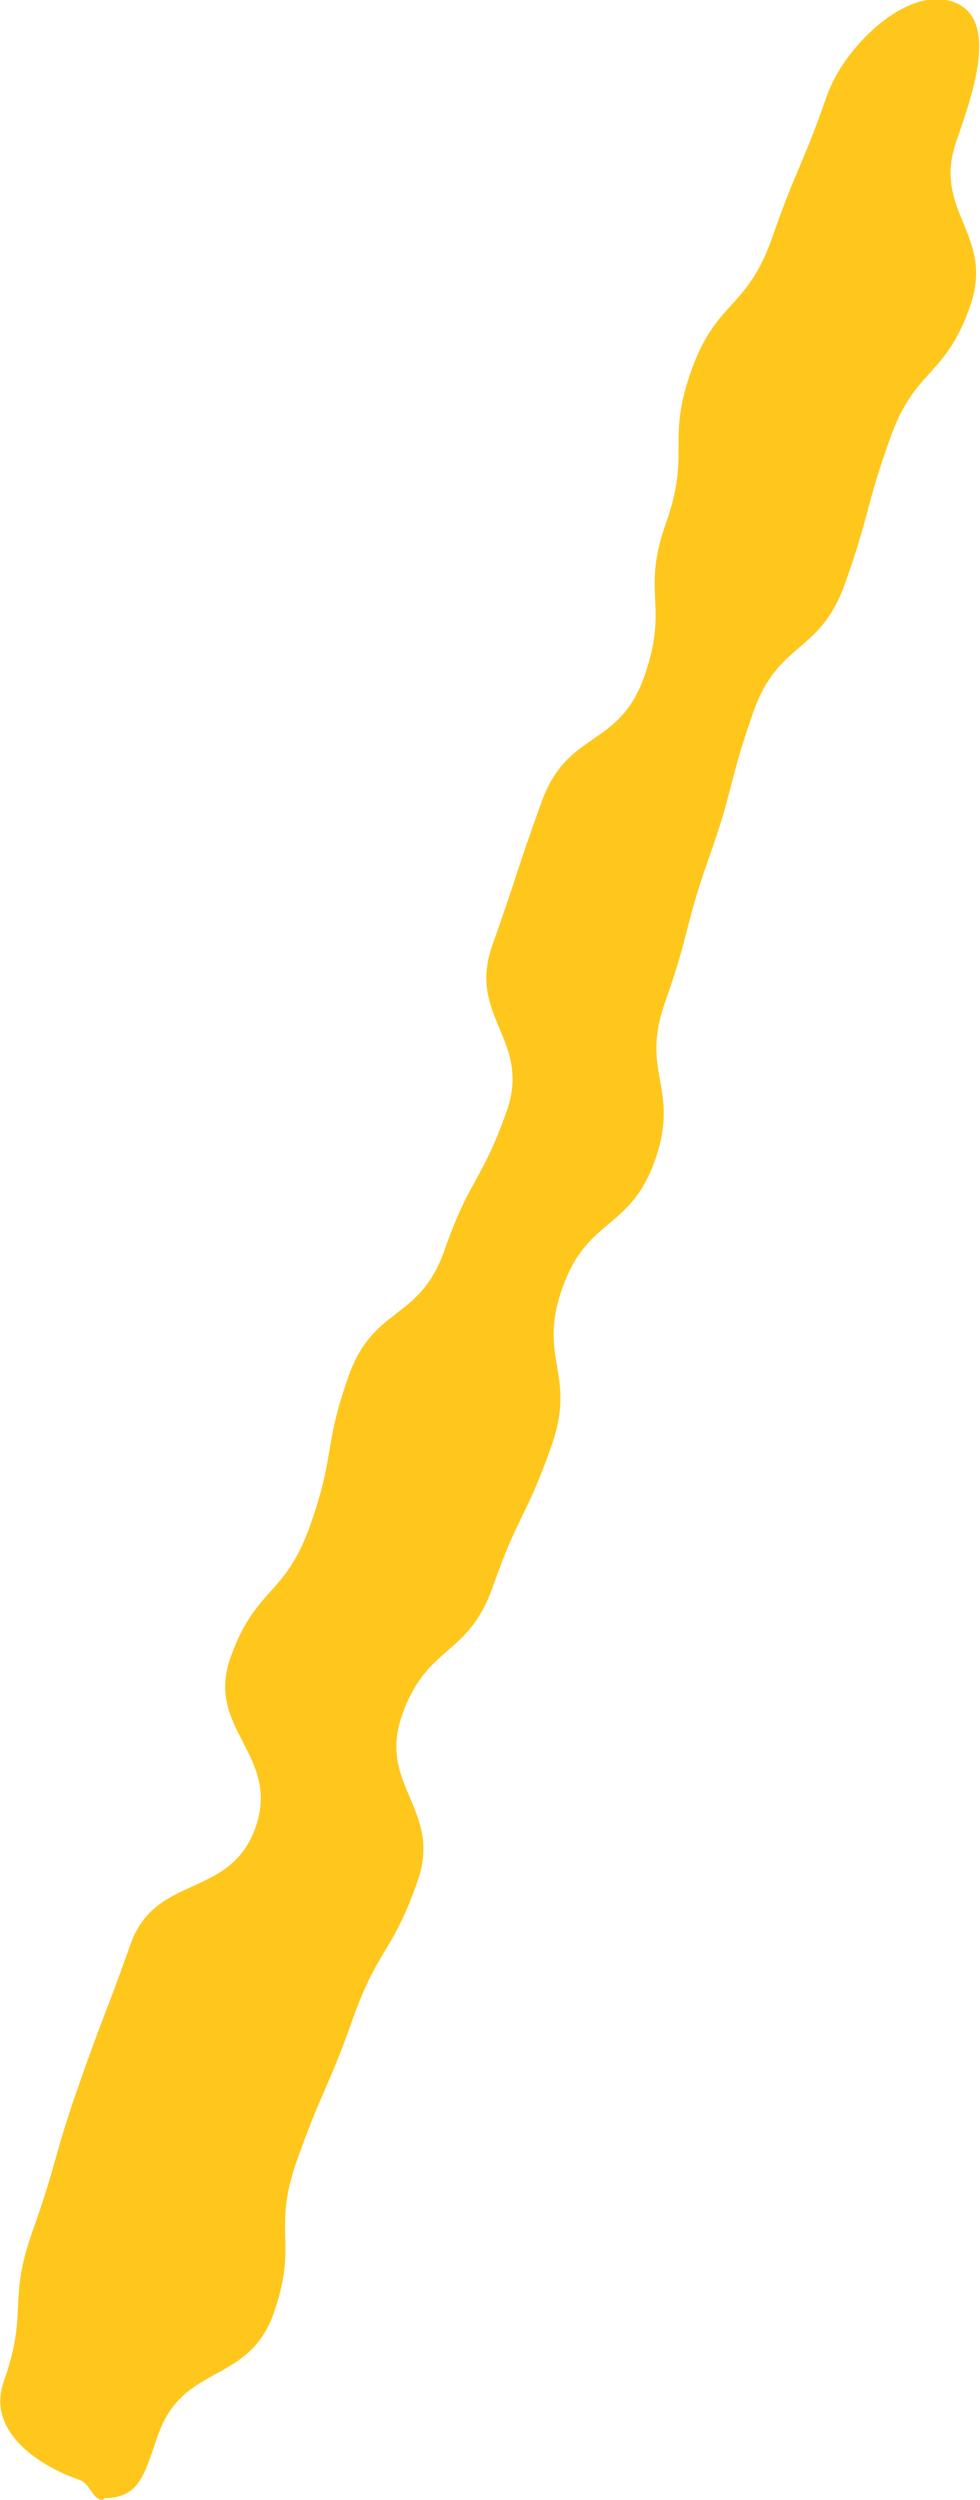
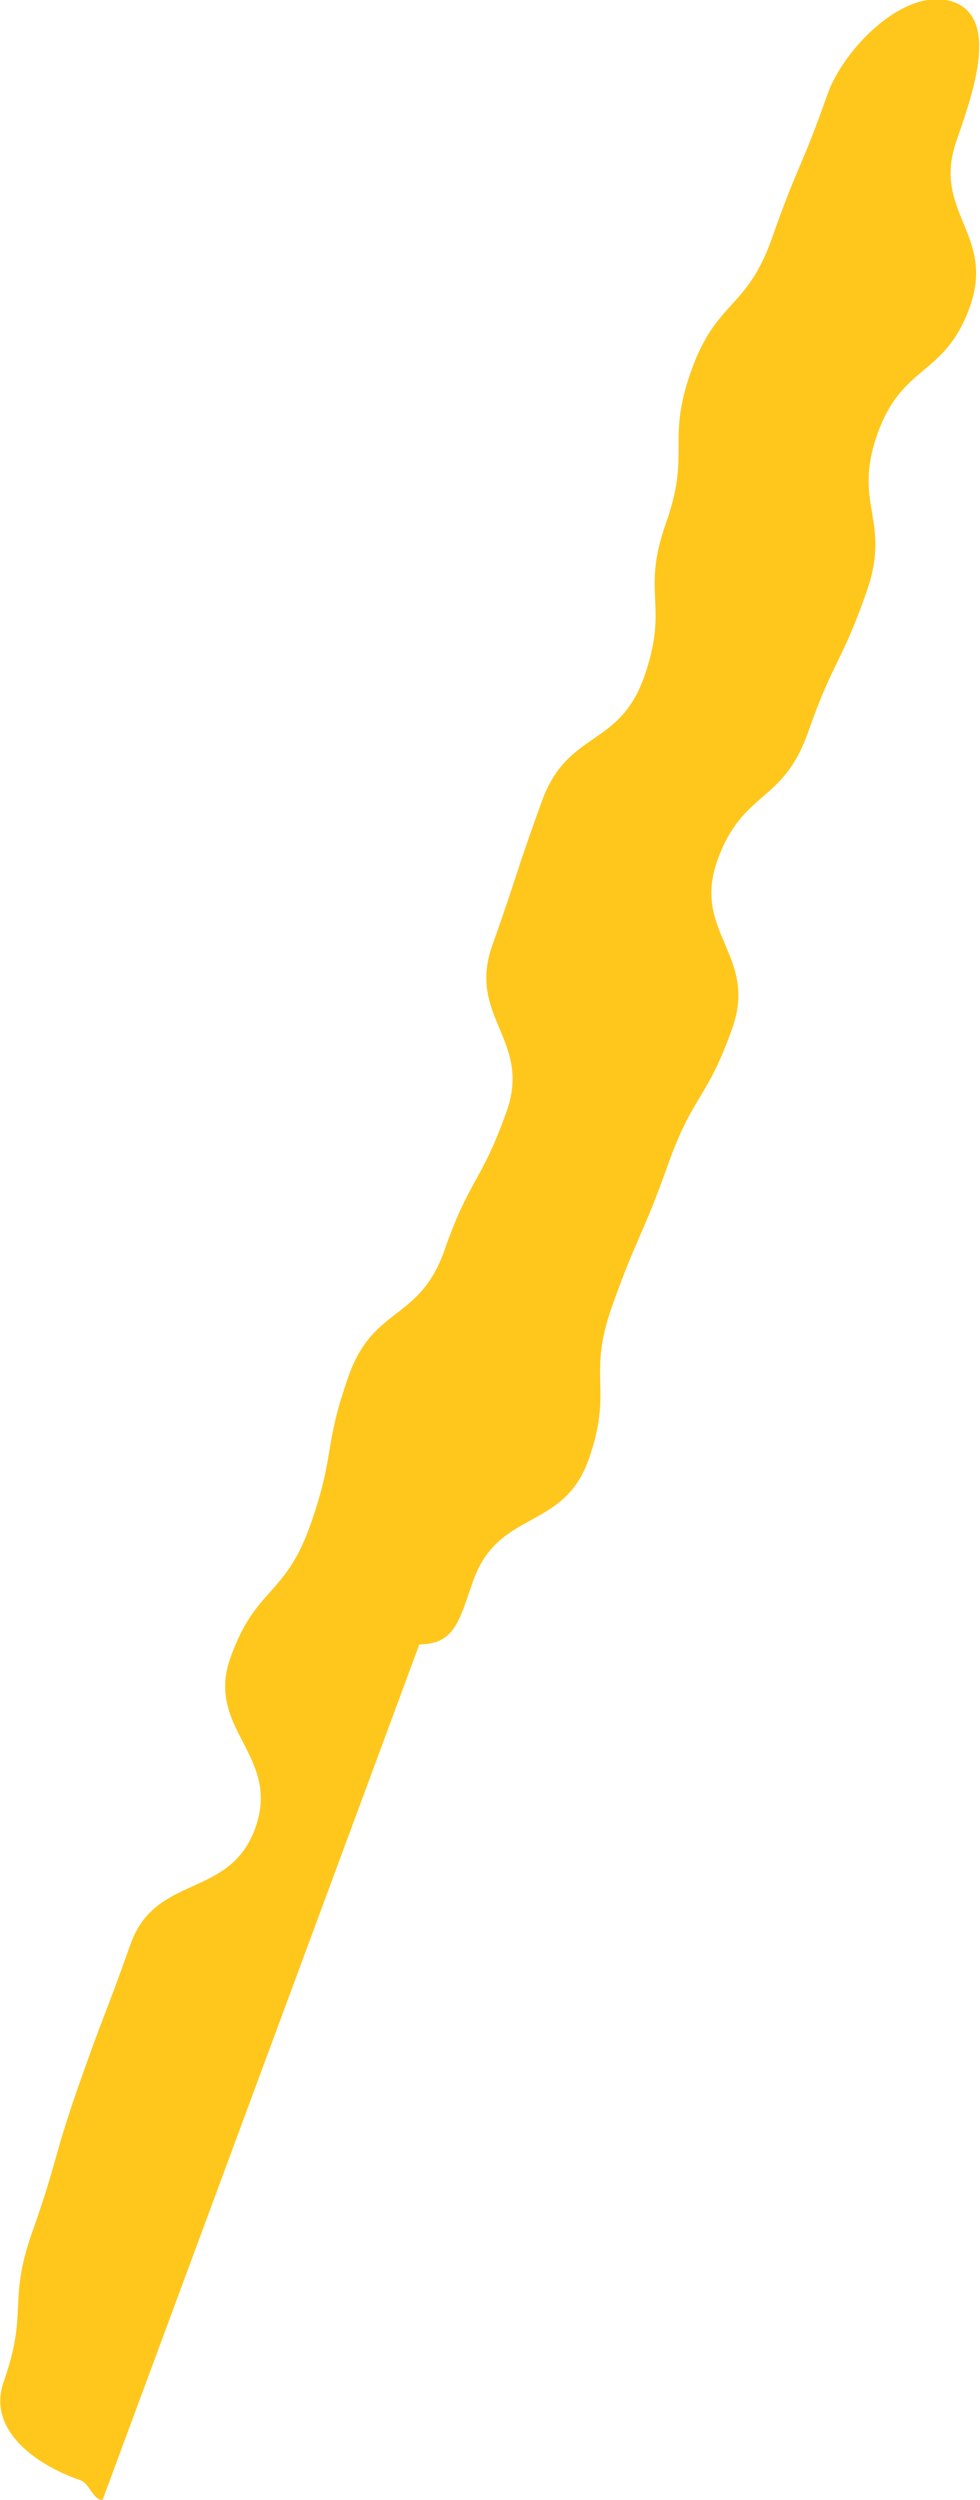
<svg xmlns="http://www.w3.org/2000/svg" id="_レイヤー_2" viewBox="0 0 10.89 27.76">
  <defs>
    <style>.cls-1{fill:#ffc71c;stroke-width:0px;}</style>
  </defs>
  <g id="_情報">
-     <path class="cls-1" d="M1.14,27.76c-.11,0-.14-.18-.25-.22-.52-.18-1.03-.57-.85-1.09.28-.79.04-.88.32-1.67s.23-.81.51-1.61.3-.79.58-1.58,1.11-.5,1.39-1.3-.56-1.09-.28-1.88.61-.68.89-1.48.14-.84.42-1.64.79-.61,1.07-1.41.41-.75.69-1.54-.44-1.05-.16-1.84.26-.8.55-1.6.86-.59,1.14-1.39c.28-.8-.04-.91.24-1.7s0-.9.28-1.69.62-.68.9-1.48.33-.78.61-1.58c.18-.52.87-1.22,1.4-1.04.52.18.22,1.02.04,1.54-.28.79.43,1.04.15,1.84s-.61.68-.89,1.47-.22.82-.5,1.61-.74.63-1.02,1.43-.21.82-.49,1.61-.21.82-.49,1.61.17.95-.11,1.75c-.28.79-.75.63-1.03,1.42s.16.95-.12,1.75-.37.76-.65,1.56-.73.64-1.01,1.43.45,1.05.17,1.85-.44.74-.72,1.53-.34.78-.62,1.57.02.91-.26,1.7-1,.55-1.28,1.34c-.15.41-.19.71-.6.71Z" />
+     <path class="cls-1" d="M1.14,27.76c-.11,0-.14-.18-.25-.22-.52-.18-1.03-.57-.85-1.09.28-.79.04-.88.32-1.67s.23-.81.51-1.61.3-.79.58-1.58,1.11-.5,1.39-1.3-.56-1.09-.28-1.88.61-.68.89-1.48.14-.84.42-1.64.79-.61,1.07-1.41.41-.75.69-1.54-.44-1.05-.16-1.84.26-.8.55-1.6.86-.59,1.14-1.39c.28-.8-.04-.91.24-1.7s0-.9.28-1.69.62-.68.9-1.48.33-.78.61-1.58c.18-.52.87-1.22,1.4-1.04.52.18.22,1.02.04,1.54-.28.79.43,1.04.15,1.84c-.28.79-.75.63-1.03,1.42s.16.95-.12,1.75-.37.76-.65,1.56-.73.64-1.01,1.43.45,1.05.17,1.85-.44.74-.72,1.53-.34.78-.62,1.57.02.91-.26,1.7-1,.55-1.28,1.34c-.15.41-.19.71-.6.71Z" />
  </g>
</svg>